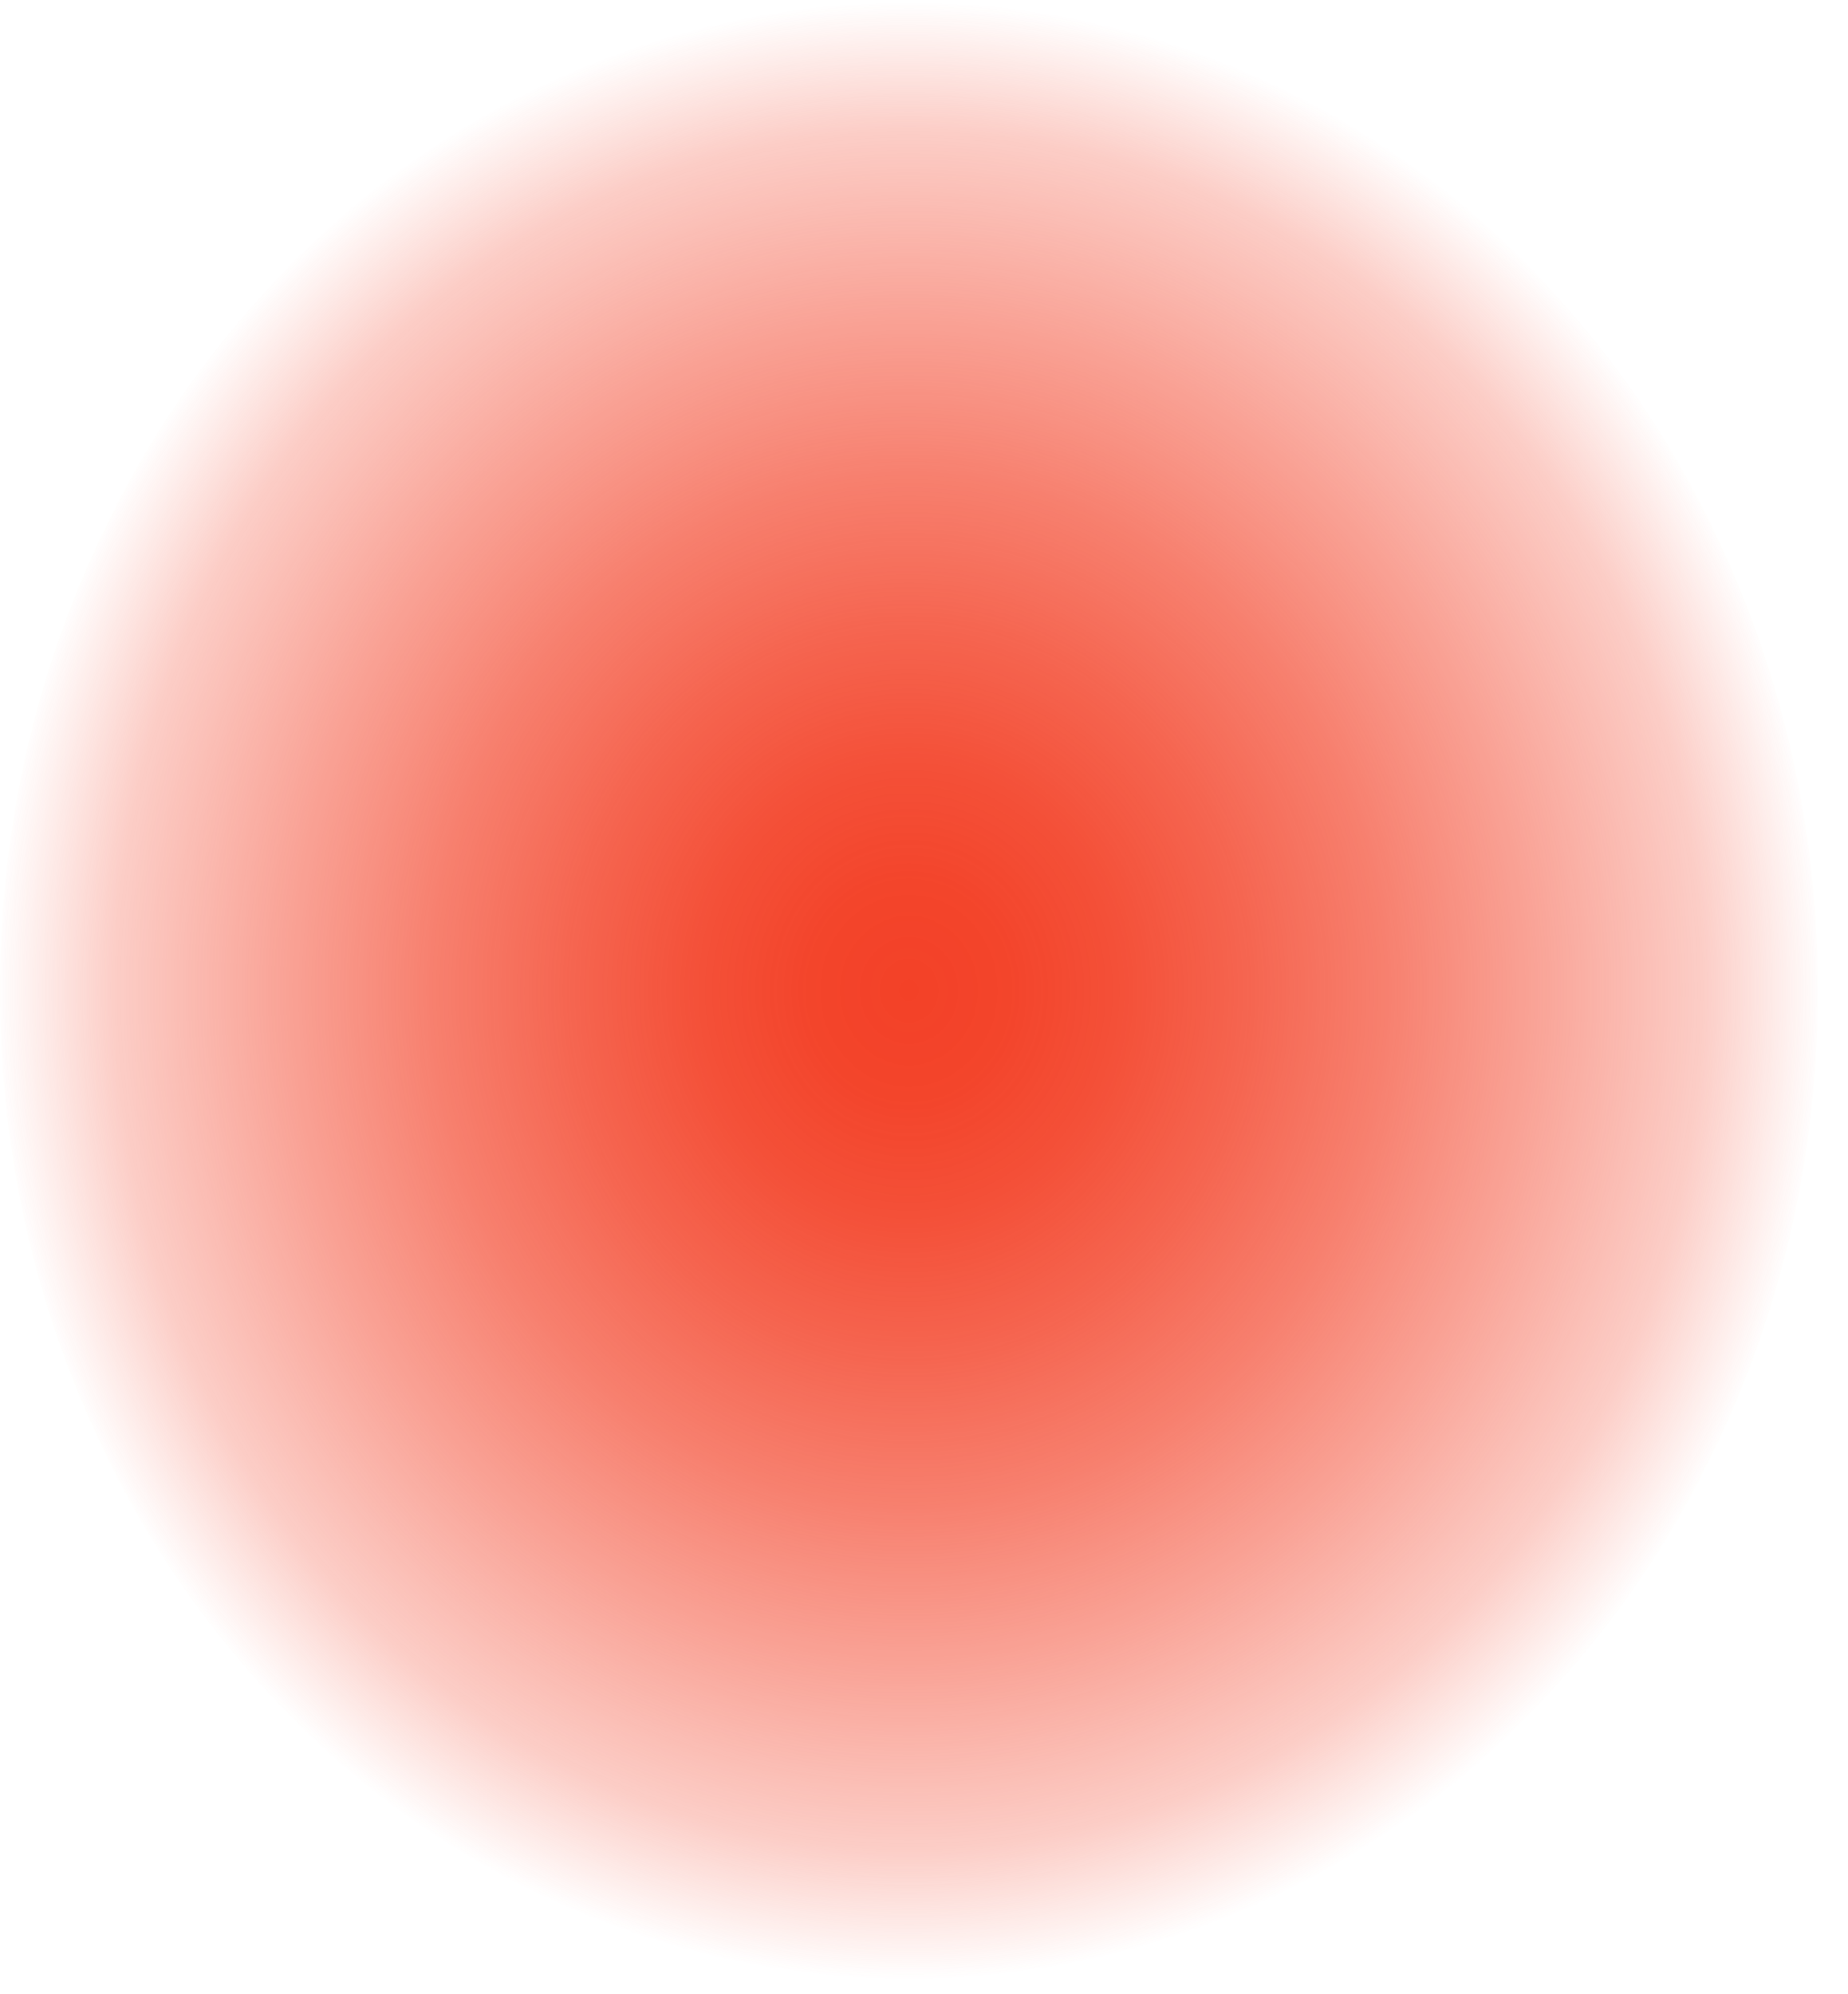
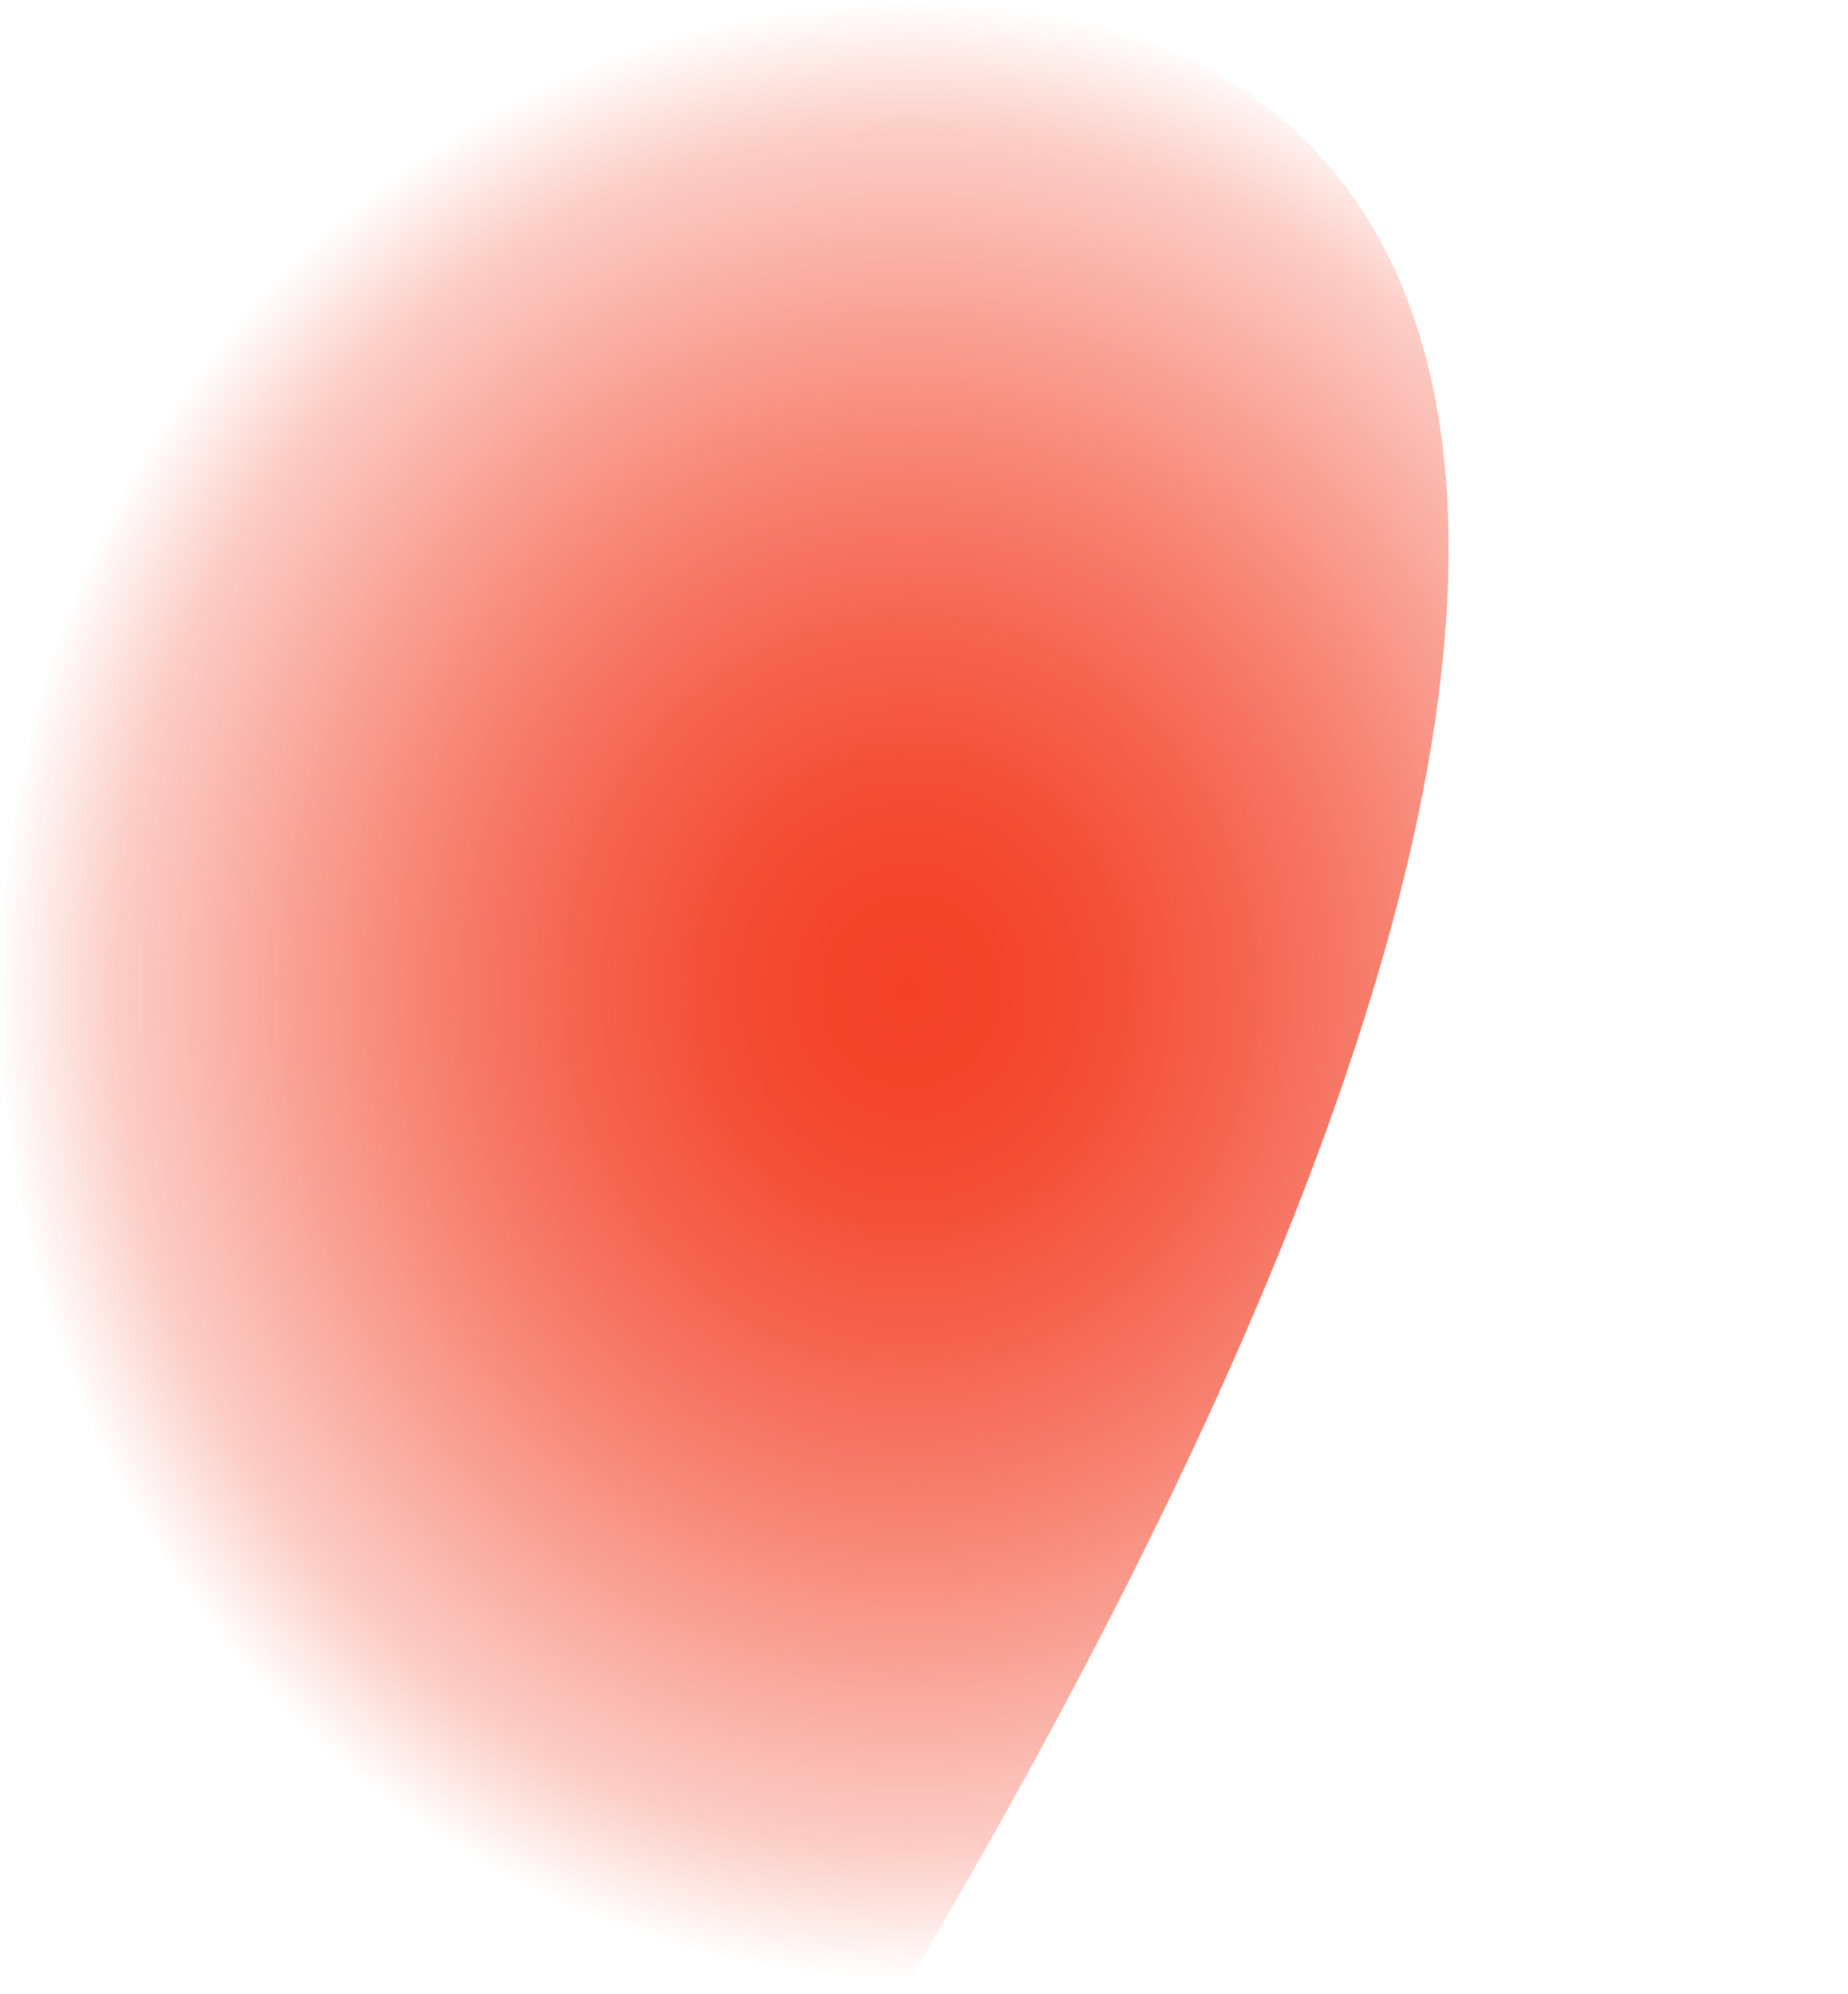
<svg xmlns="http://www.w3.org/2000/svg" width="38" height="41" viewBox="0 0 38 41" fill="none">
-   <path d="M18.69 40.73C29.012 40.73 37.38 31.613 37.38 20.365C37.38 9.118 29.012 0 18.69 0C8.368 0 0 9.118 0 20.365C0 31.613 8.368 40.73 18.69 40.73Z" fill="url(#paint0_radial)" />
+   <path d="M18.69 40.73C37.38 9.118 29.012 0 18.69 0C8.368 0 0 9.118 0 20.365C0 31.613 8.368 40.73 18.69 40.73Z" fill="url(#paint0_radial)" />
  <defs>
    <radialGradient id="paint0_radial" cx="0" cy="0" r="1" gradientUnits="userSpaceOnUse" gradientTransform="translate(18.69 20.365) scale(18.69 20.365)">
      <stop stop-color="#F34127" />
      <stop offset="0.11" stop-color="#F34127" stop-opacity="0.98" />
      <stop offset="0.23" stop-color="#F34127" stop-opacity="0.92" />
      <stop offset="0.37" stop-color="#F34127" stop-opacity="0.81" />
      <stop offset="0.52" stop-color="#F34127" stop-opacity="0.67" />
      <stop offset="0.68" stop-color="#F34127" stop-opacity="0.49" />
      <stop offset="0.87" stop-color="#F34127" stop-opacity="0.26" />
      <stop offset="1" stop-color="#F34127" stop-opacity="0" />
    </radialGradient>
  </defs>
</svg>